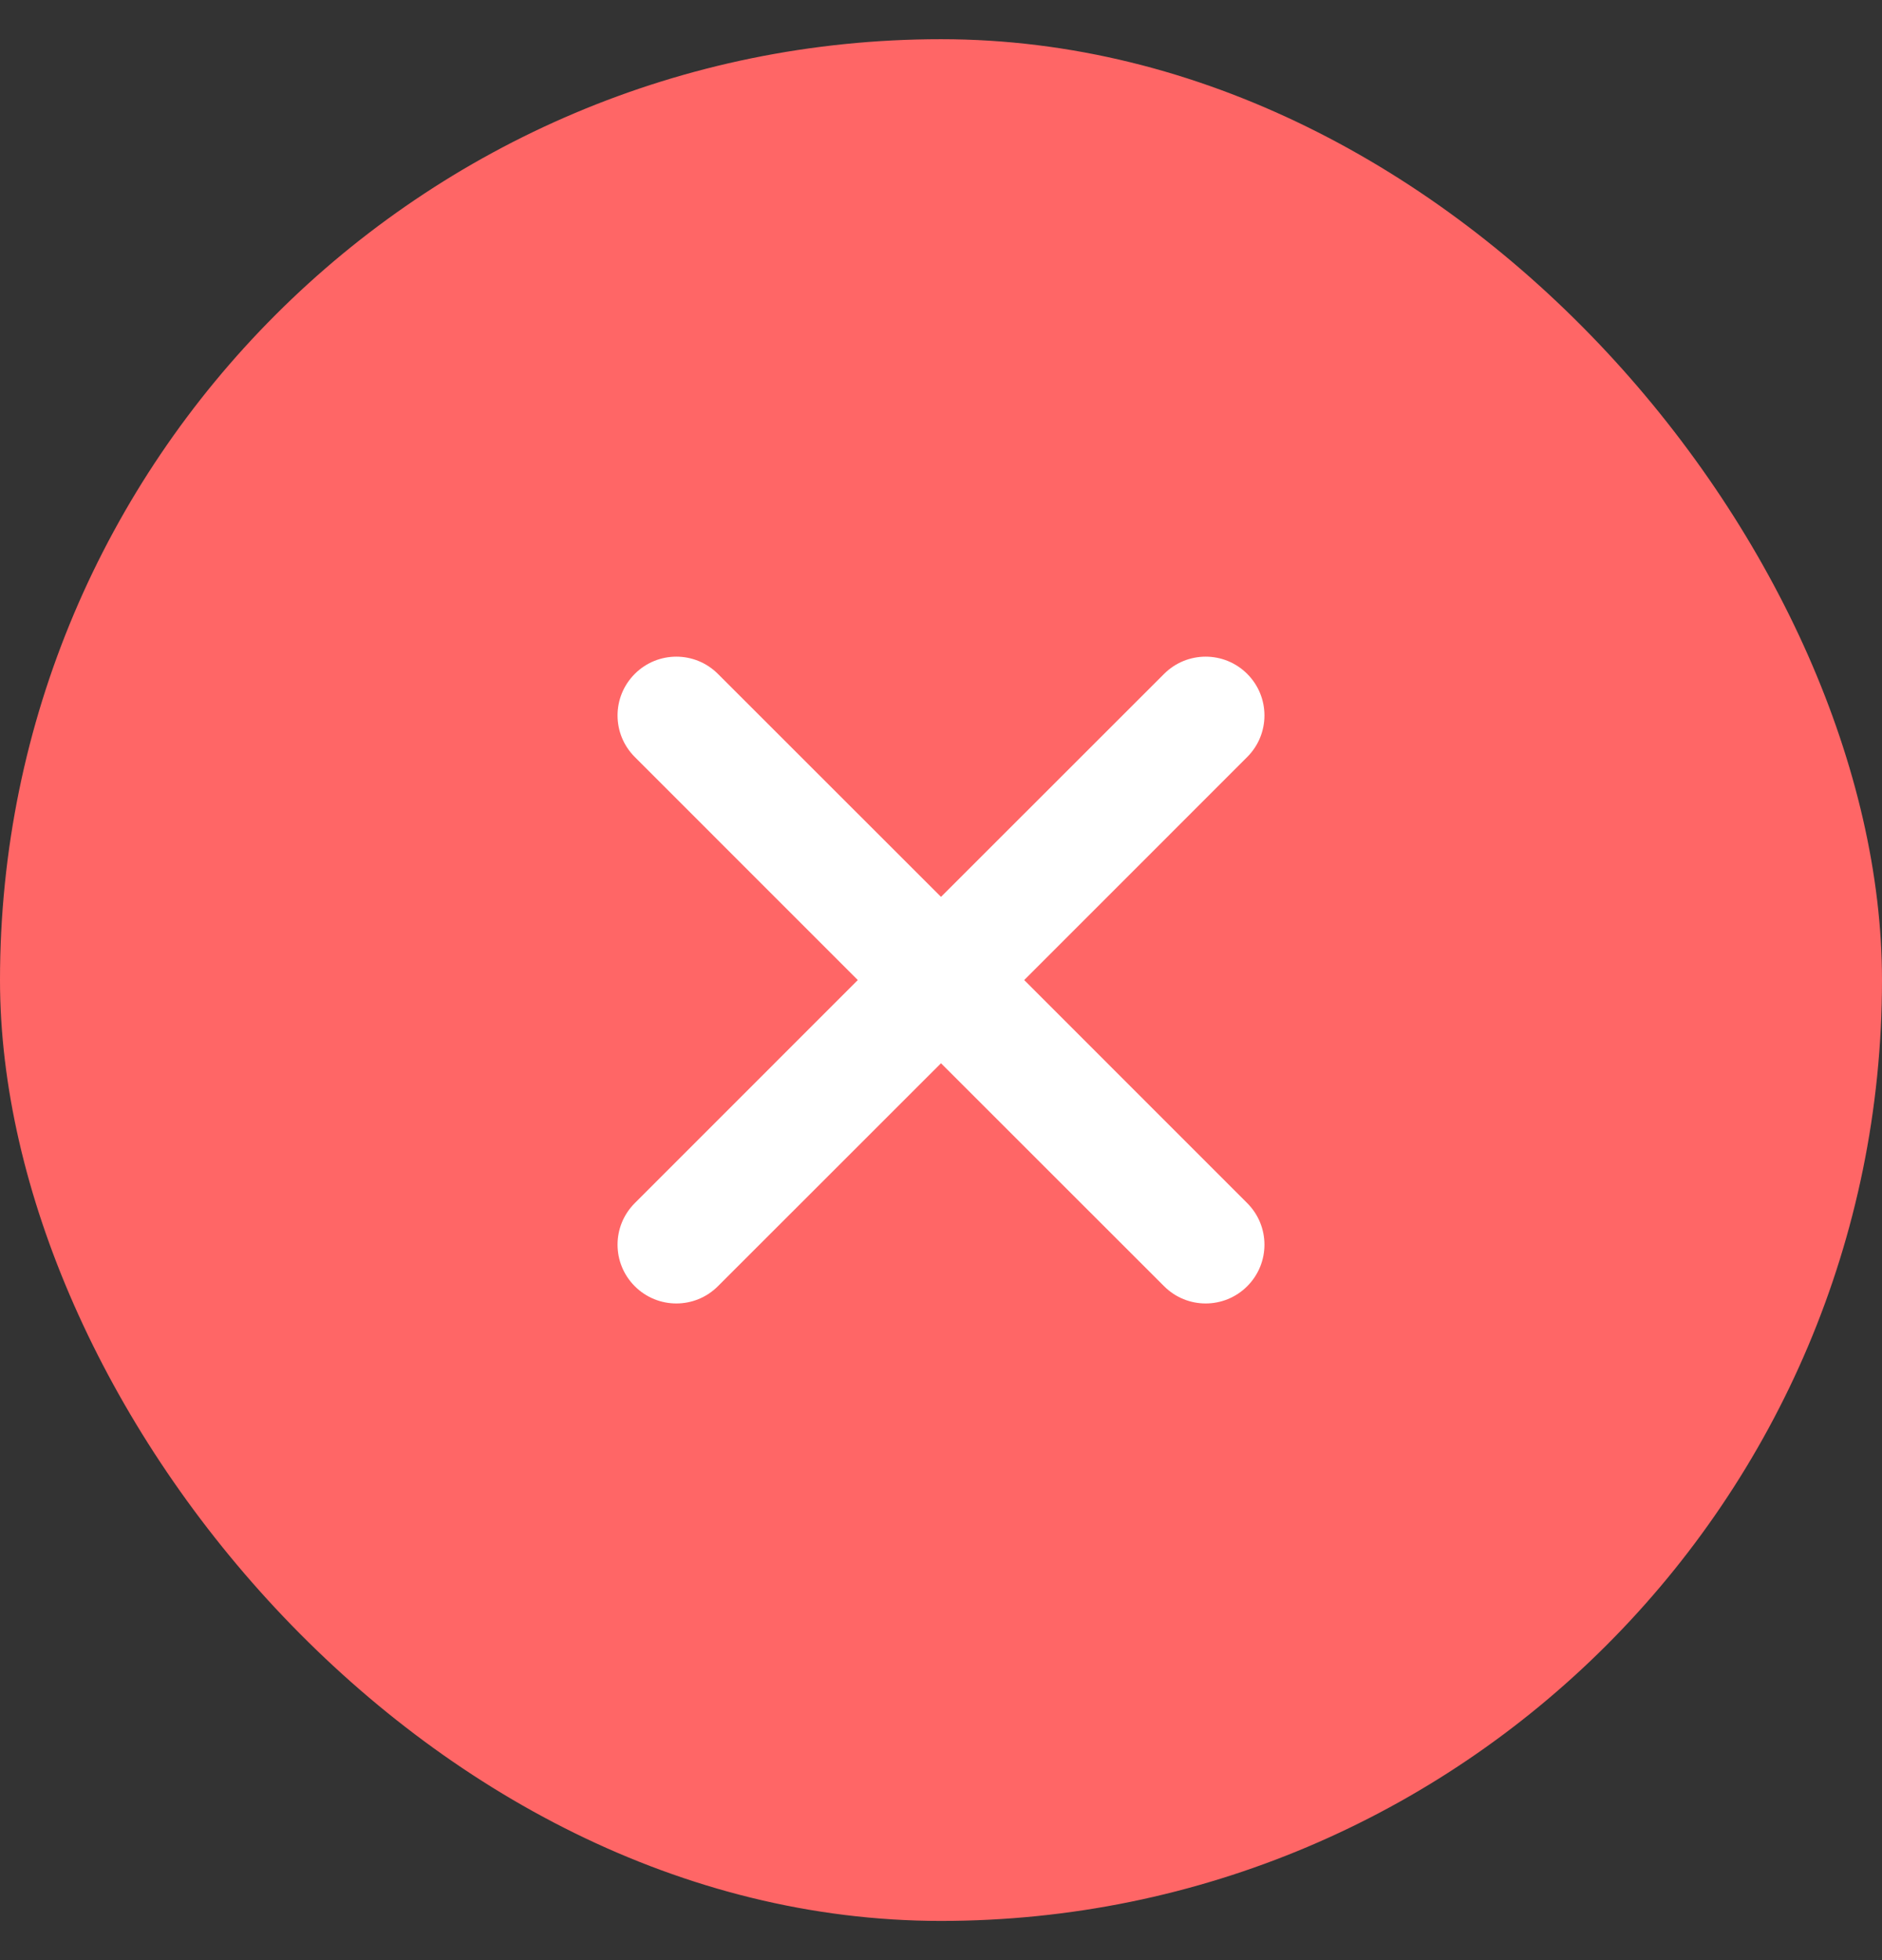
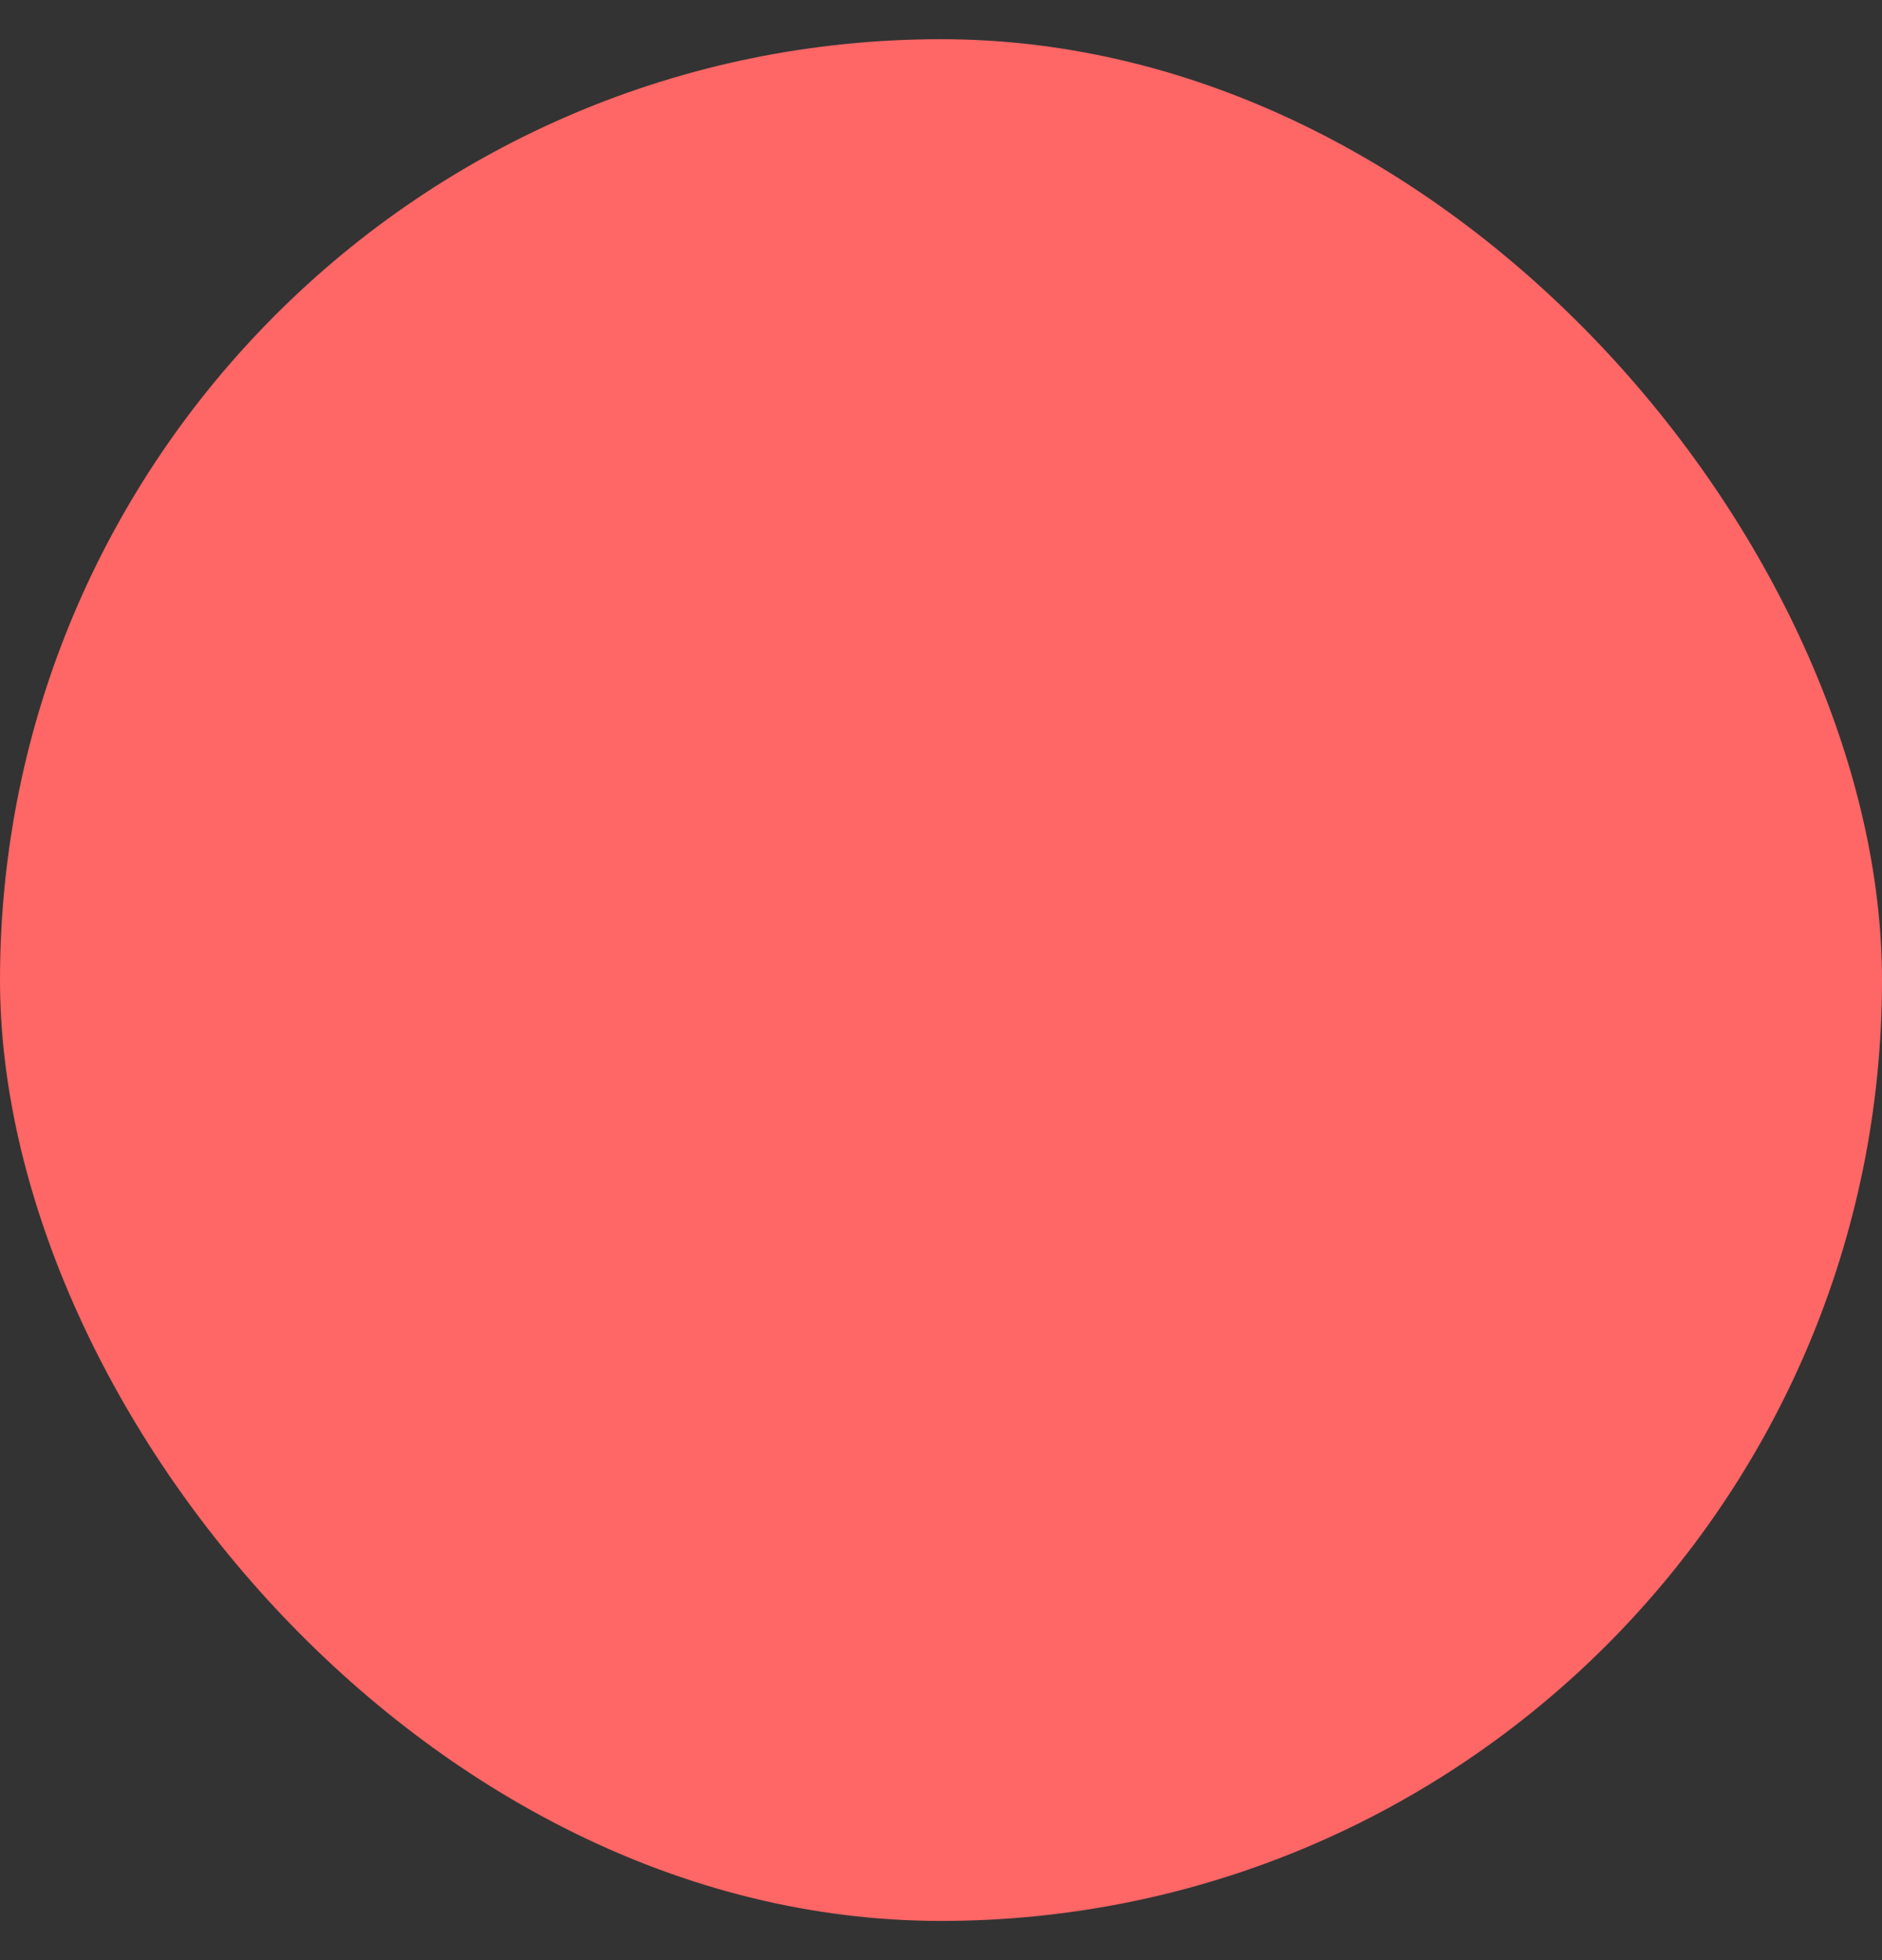
<svg xmlns="http://www.w3.org/2000/svg" width="24" height="25" viewBox="0 0 24 25" fill="none">
  <rect x="0" y="0" width="24" height="25" fill="#333333" stroke="none" />
  <rect y="0.5" width="24" height="24" rx="12" fill="#FF6666" />
-   <path fill-rule="evenodd" clip-rule="evenodd" d="M8.095 8.595C8.388 8.302 8.862 8.302 9.155 8.595L12 11.439L14.845 8.595C15.138 8.302 15.612 8.302 15.905 8.595C16.198 8.888 16.198 9.362 15.905 9.655L13.061 12.5L15.905 15.345C16.198 15.638 16.198 16.112 15.905 16.405C15.612 16.698 15.138 16.698 14.845 16.405L12 13.561L9.155 16.405C8.862 16.698 8.388 16.698 8.095 16.405C7.802 16.112 7.802 15.638 8.095 15.345L10.939 12.5L8.095 9.655C7.802 9.362 7.802 8.888 8.095 8.595Z" fill="white" />
</svg>